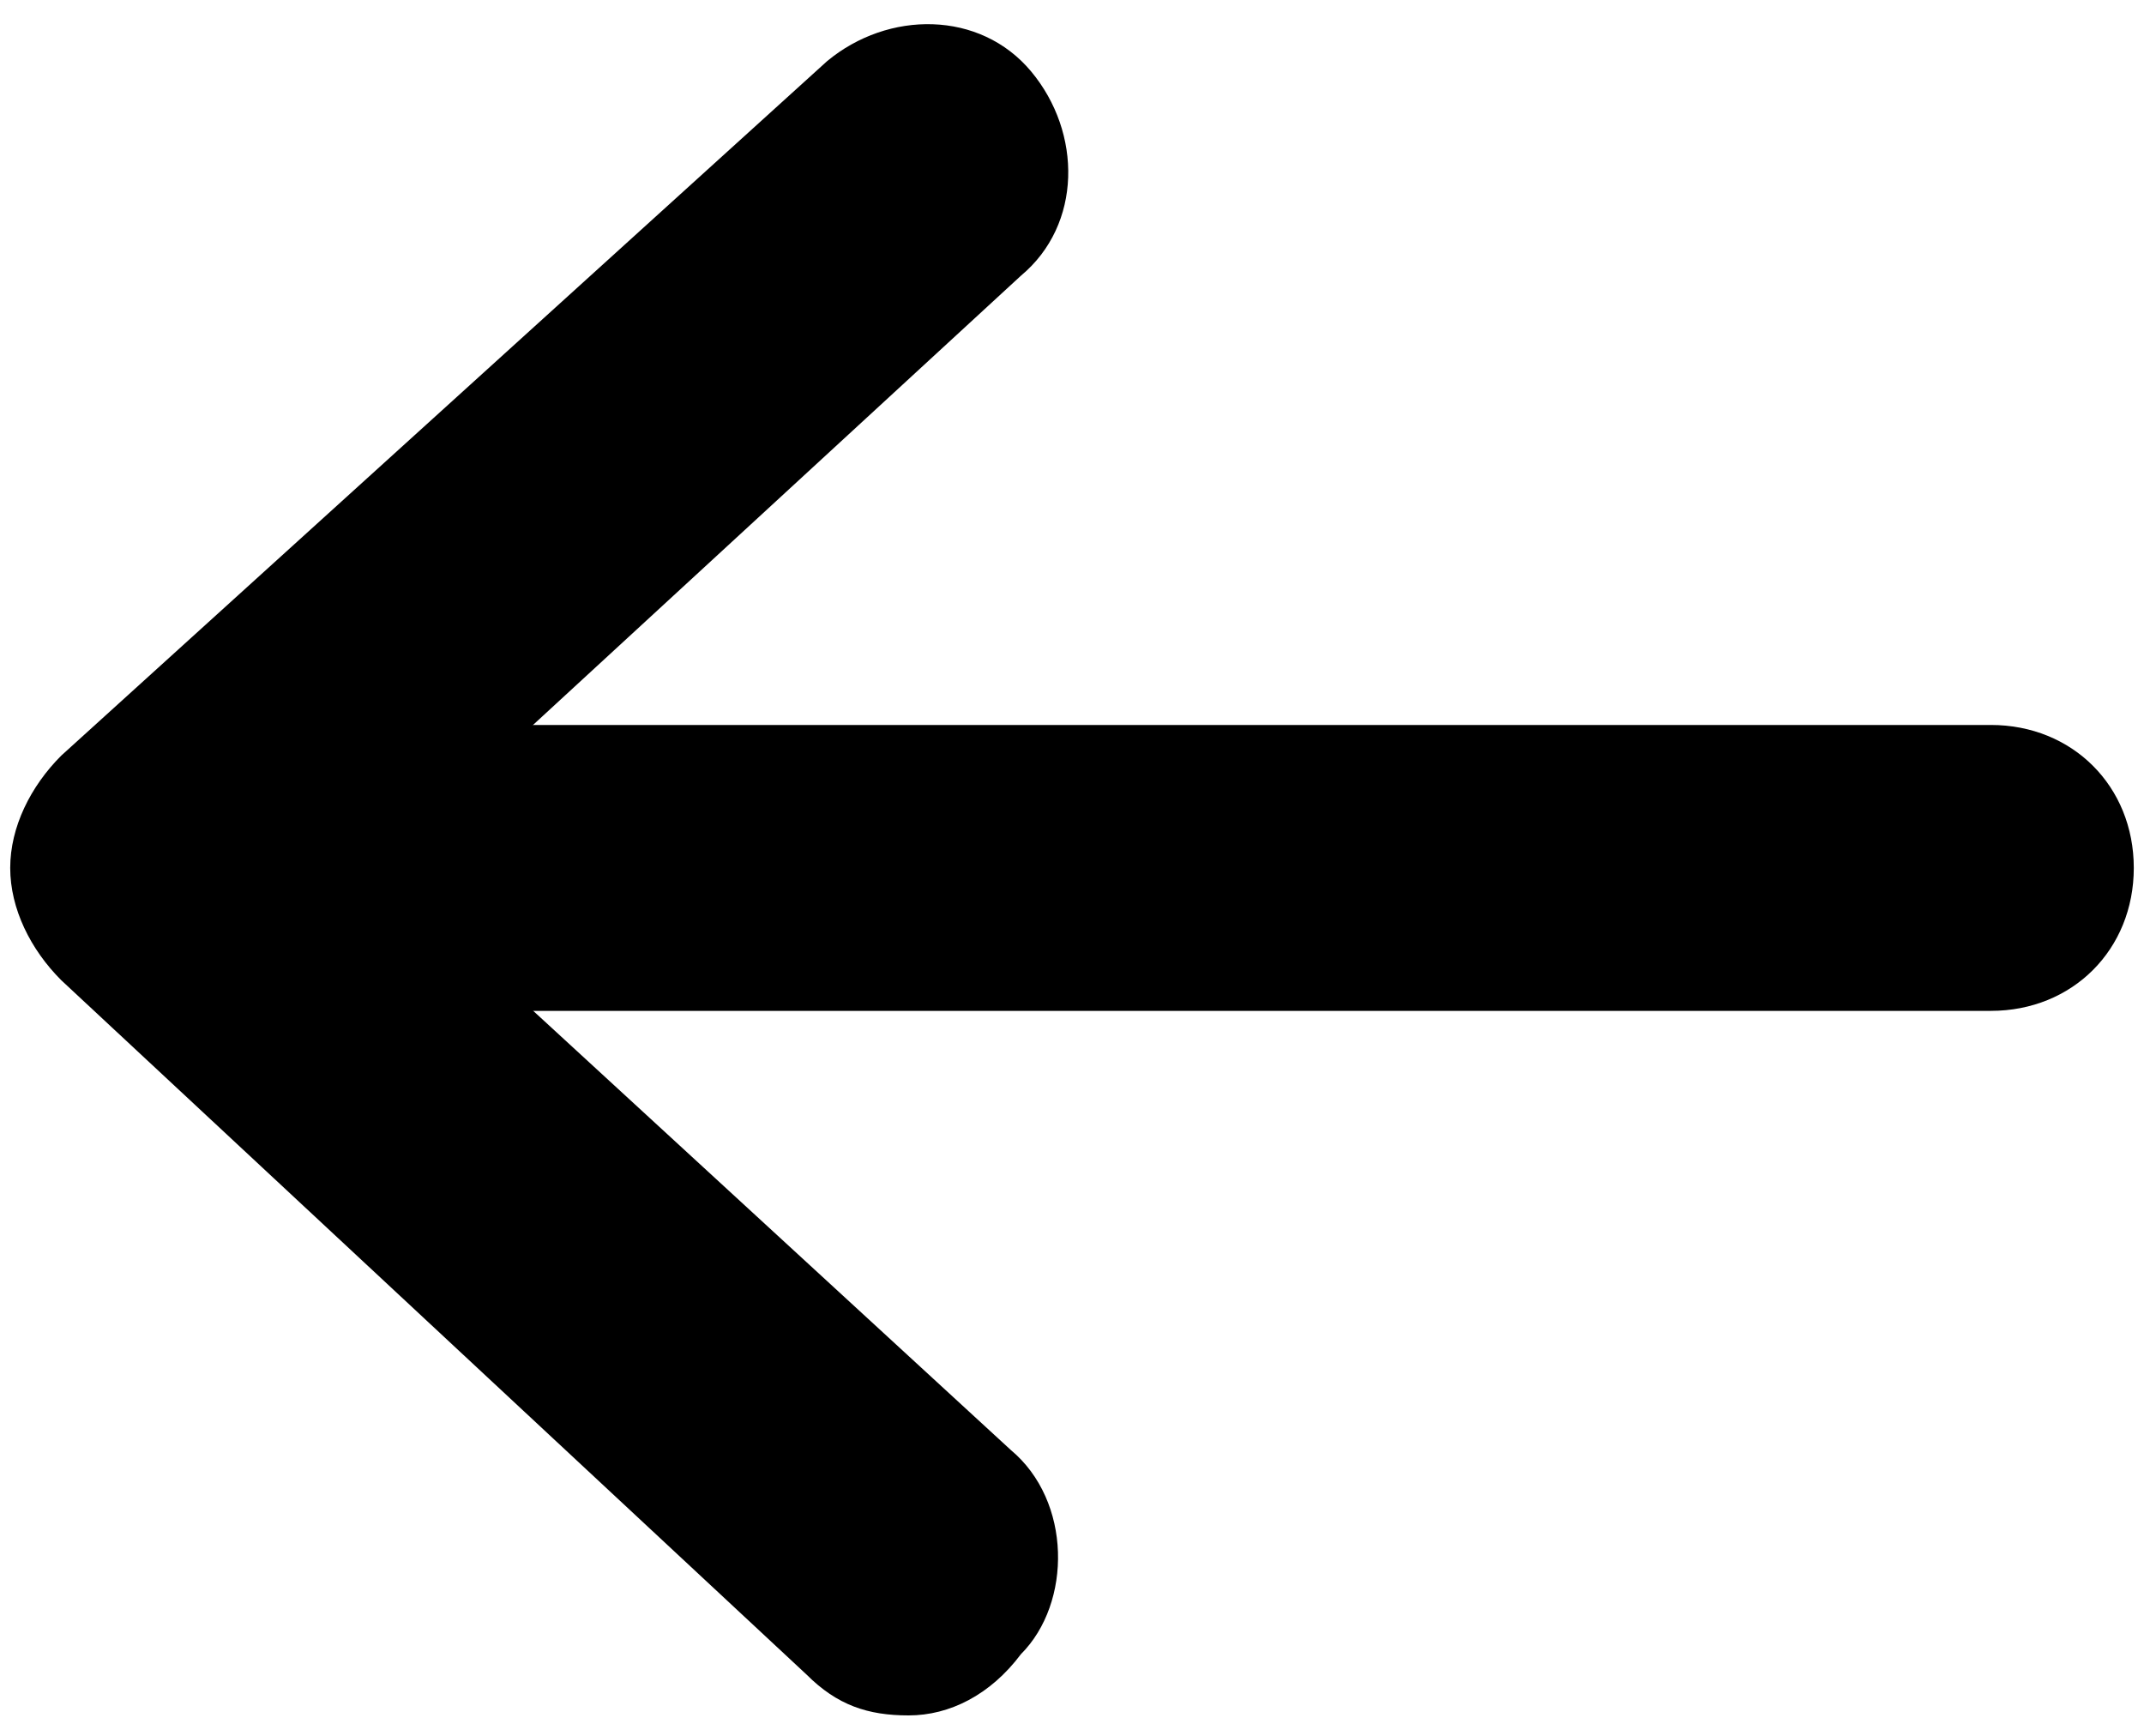
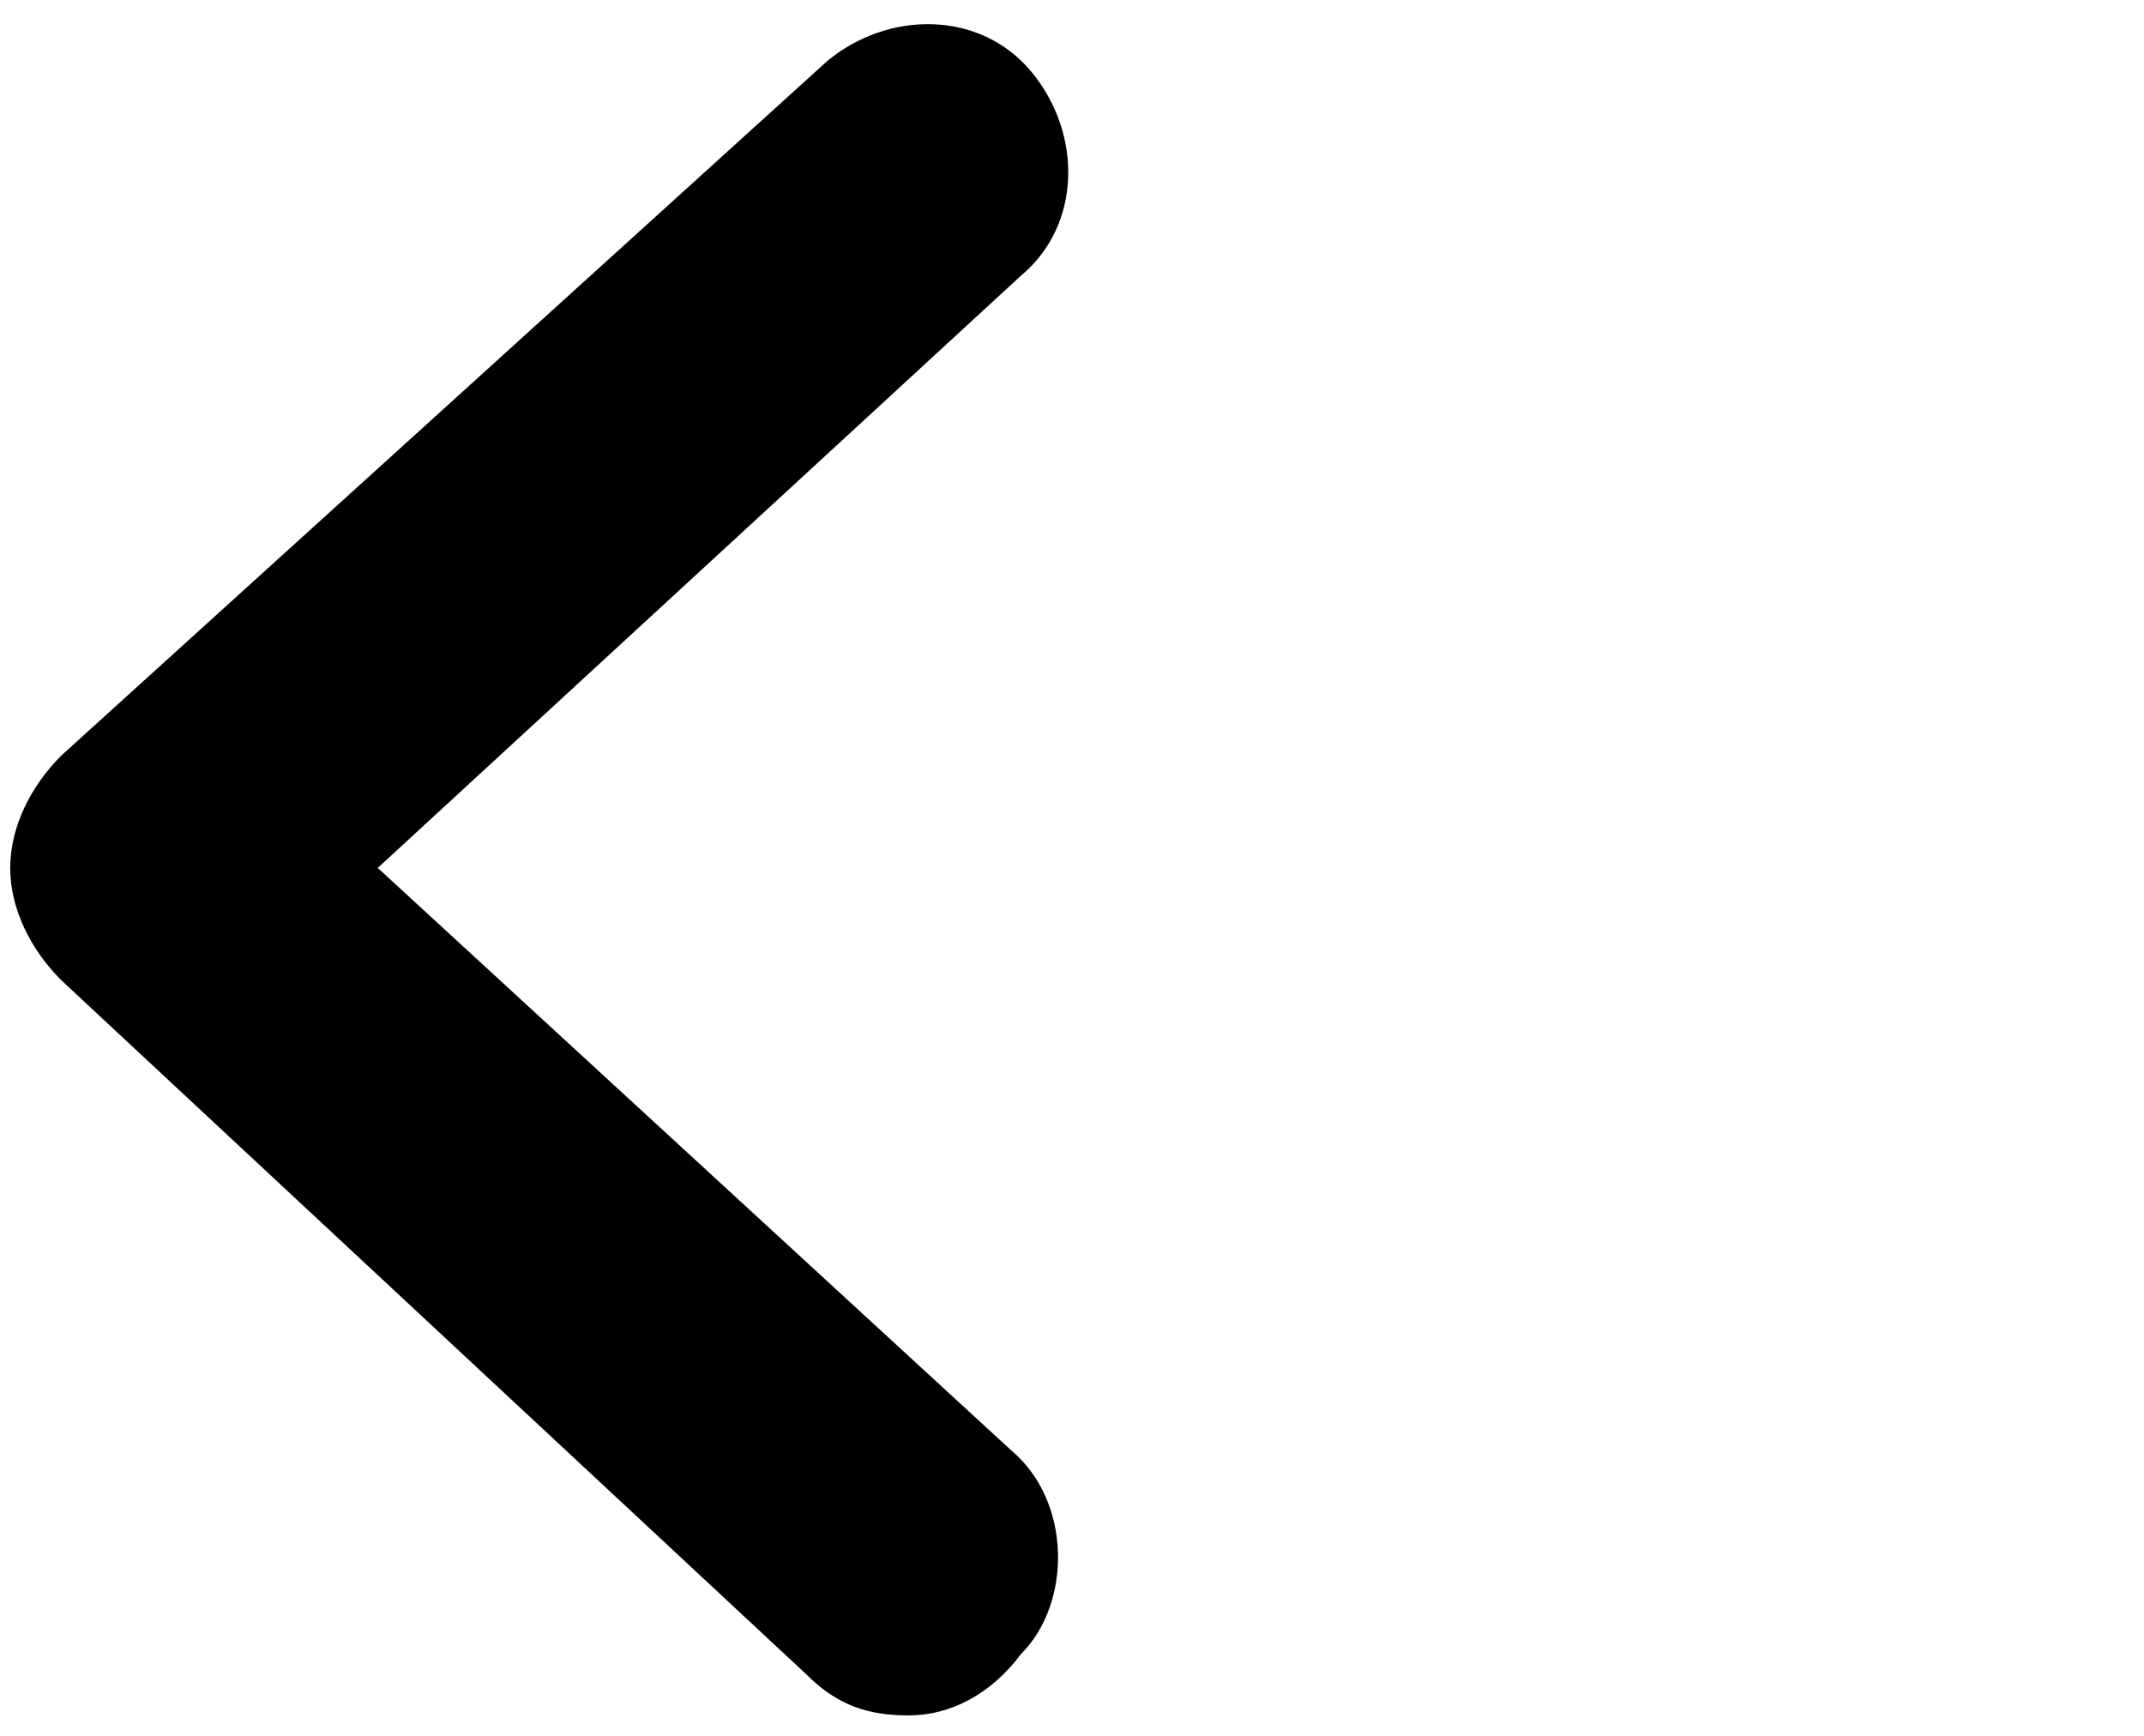
<svg xmlns="http://www.w3.org/2000/svg" version="1.1" id="Layer_1" x="0px" y="0px" width="21px" height="17px" viewBox="0 0 21 17" style="enable-background:new 0 0 21 17;" xml:space="preserve">
  <style type="text/css">
	.Drop_x0020_Shadow{fill:none;}
	.Round_x0020_Corners_x0020_2_x0020_pt{fill:#FFFFFF;stroke:#231F20;stroke-miterlimit:10;}
	.Live_x0020_Reflect_x0020_X{fill:none;}
	.Bevel_x0020_Soft{fill:url(#SVGID_1_);}
	.Dusk{fill:#FFFFFF;}
	.Foliage_GS{fill:#FFDD00;}
	.Pompadour_GS{fill-rule:evenodd;clip-rule:evenodd;fill:#44ADE2;}
</style>
  <linearGradient id="SVGID_1_" gradientUnits="userSpaceOnUse" x1="0" y1="0" x2="0.707" y2="0.707">
    <stop offset="0" style="stop-color:#DEDFE3" />
    <stop offset="0.178" style="stop-color:#DADBDF" />
    <stop offset="0.361" style="stop-color:#CECFD3" />
    <stop offset="0.546" style="stop-color:#B9BCBF" />
    <stop offset="0.732" style="stop-color:#9CA0A2" />
    <stop offset="0.918" style="stop-color:#787D7E" />
    <stop offset="1" style="stop-color:#656B6C" />
  </linearGradient>
  <g>
    <g>
-       <path id="XMLID_2_" d="M19.5,9.9H2.3c-0.8,0-1.4-0.6-1.4-1.4s0.6-1.4,1.4-1.4h17.2c0.8,0,1.4,0.6,1.4,1.4S20.3,9.9,19.5,9.9z" />
-     </g>
+       </g>
    <g>
      <path id="XMLID_1_" d="M8.9,16.8c-0.4,0-0.7-0.1-1-0.4L0.6,9.6C0.3,9.3,0.1,8.9,0.1,8.5c0-0.4,0.2-0.8,0.5-1.1l7.5-6.8    c0.6-0.5,1.5-0.5,2,0.1s0.5,1.5-0.1,2L3.7,8.5l6.2,5.7c0.6,0.5,0.6,1.5,0.1,2C9.7,16.6,9.3,16.8,8.9,16.8z" />
    </g>
  </g>
</svg>